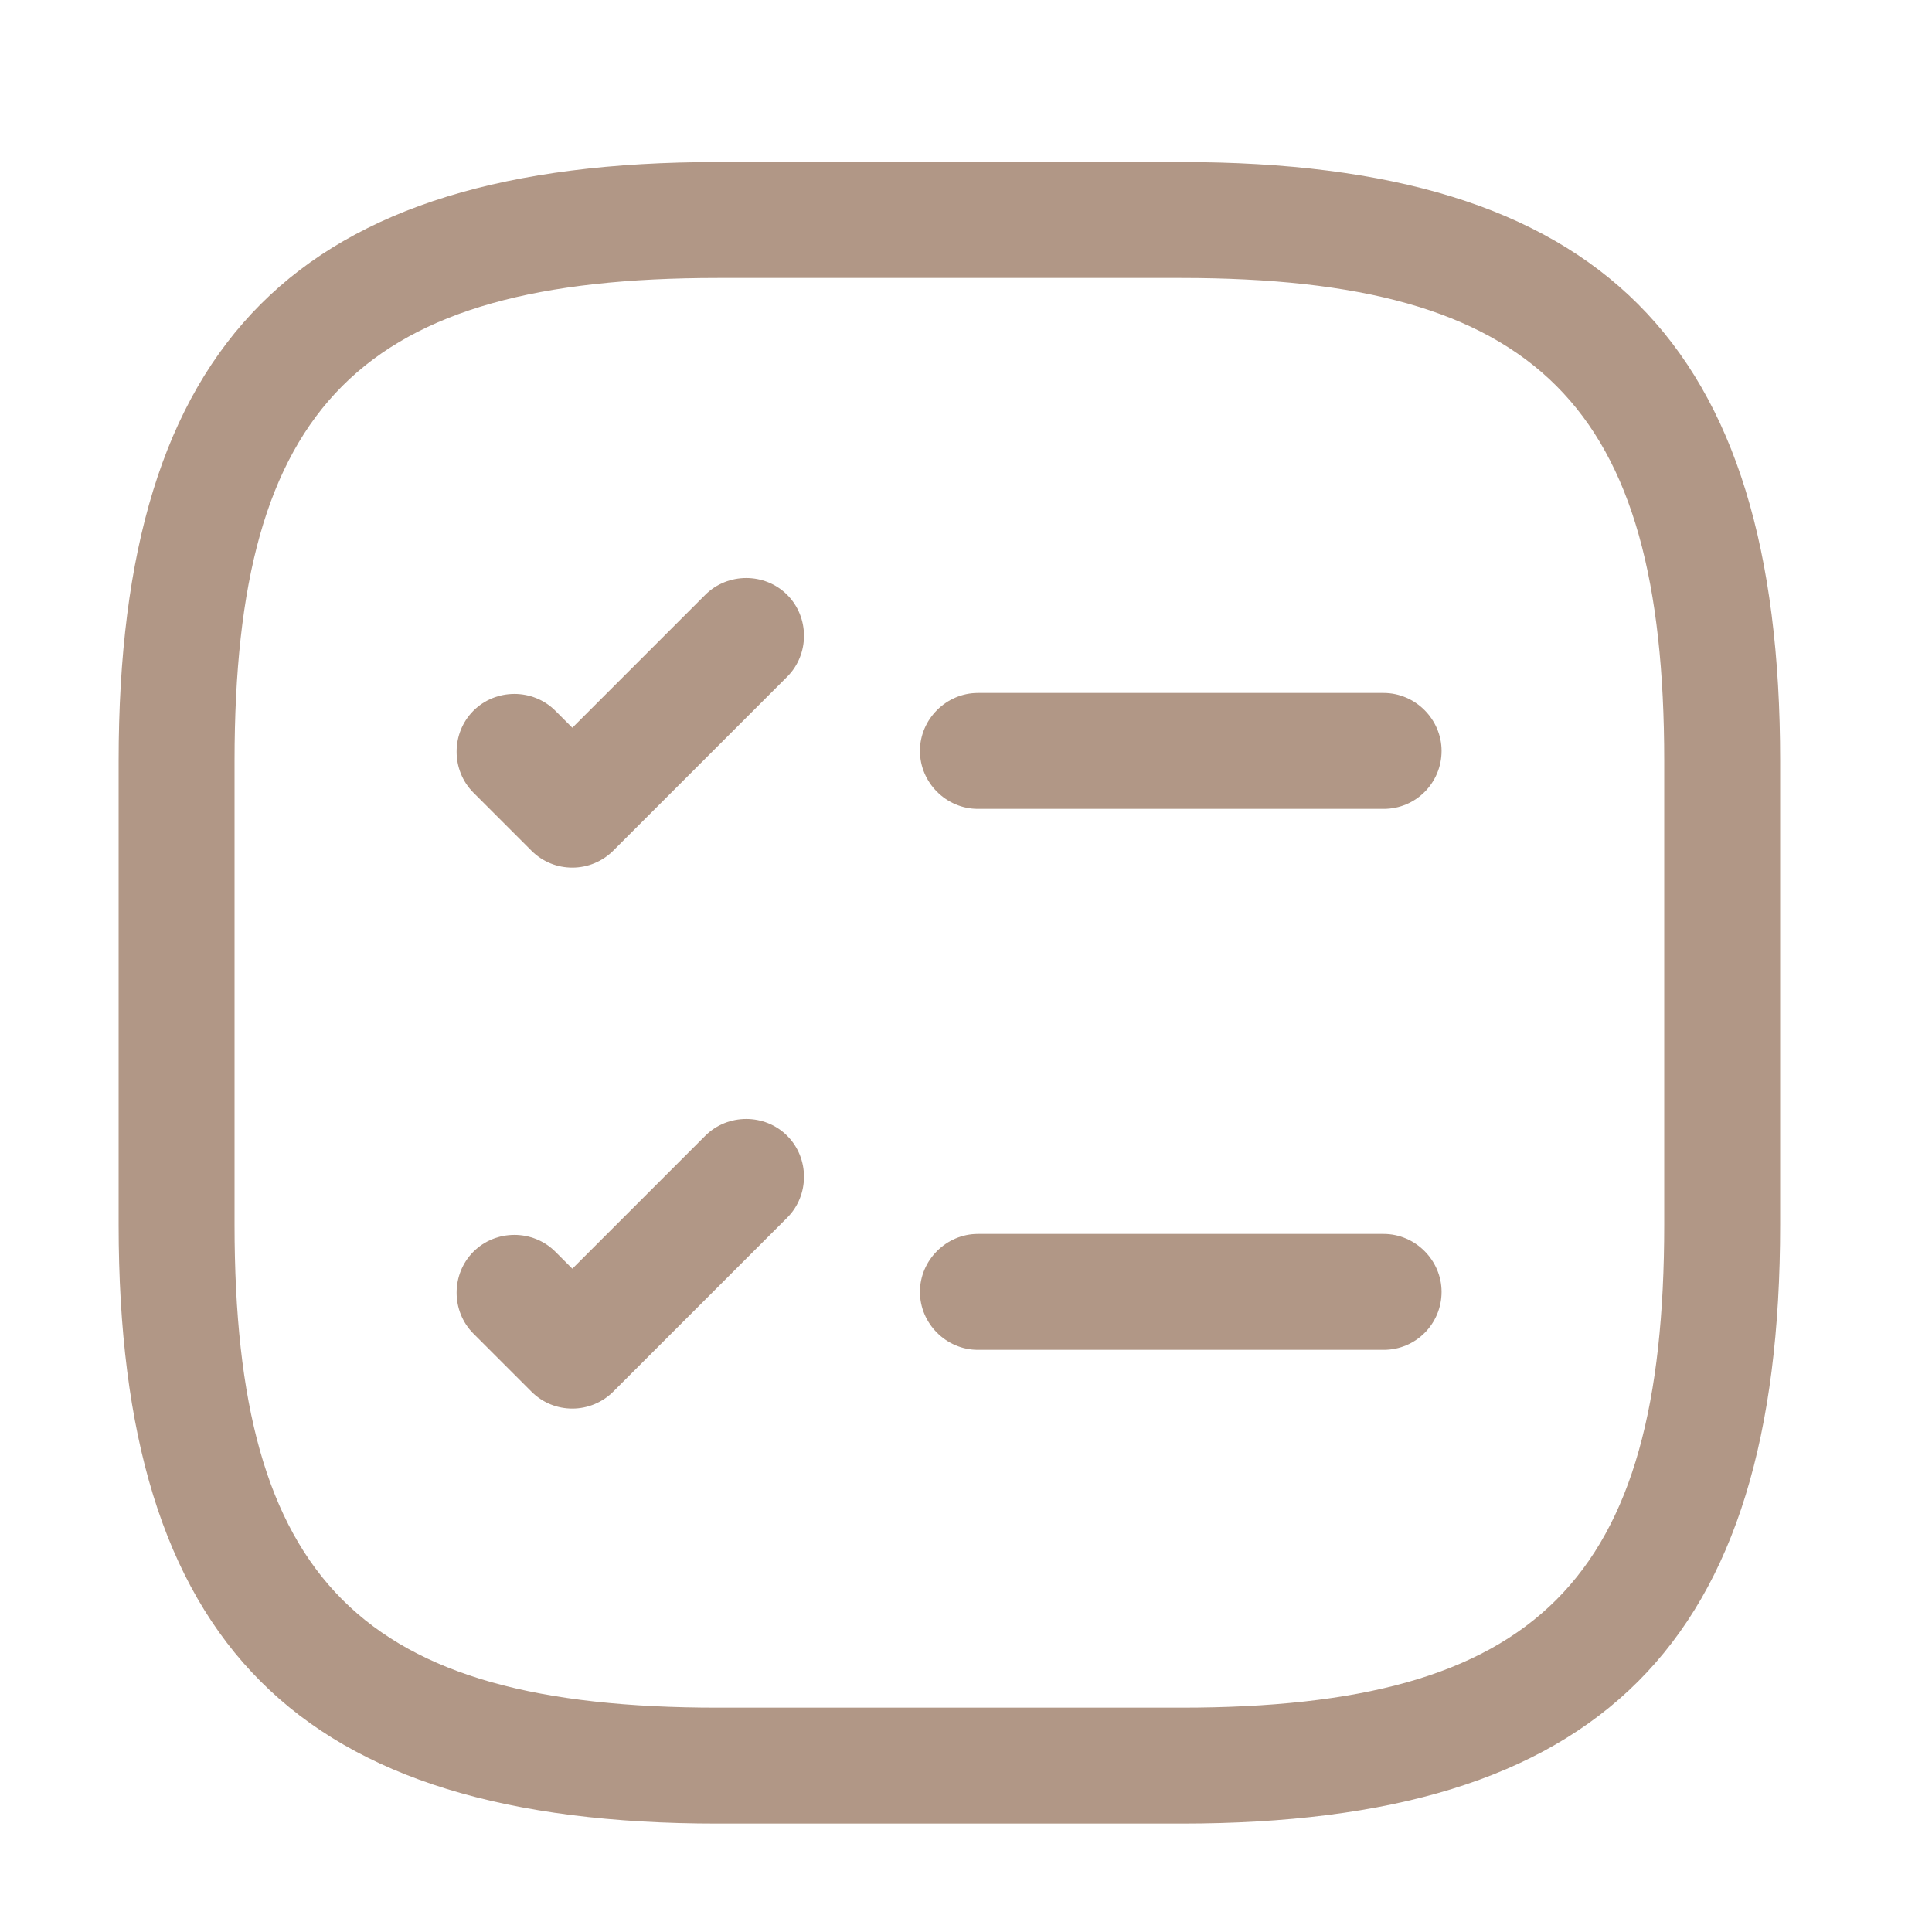
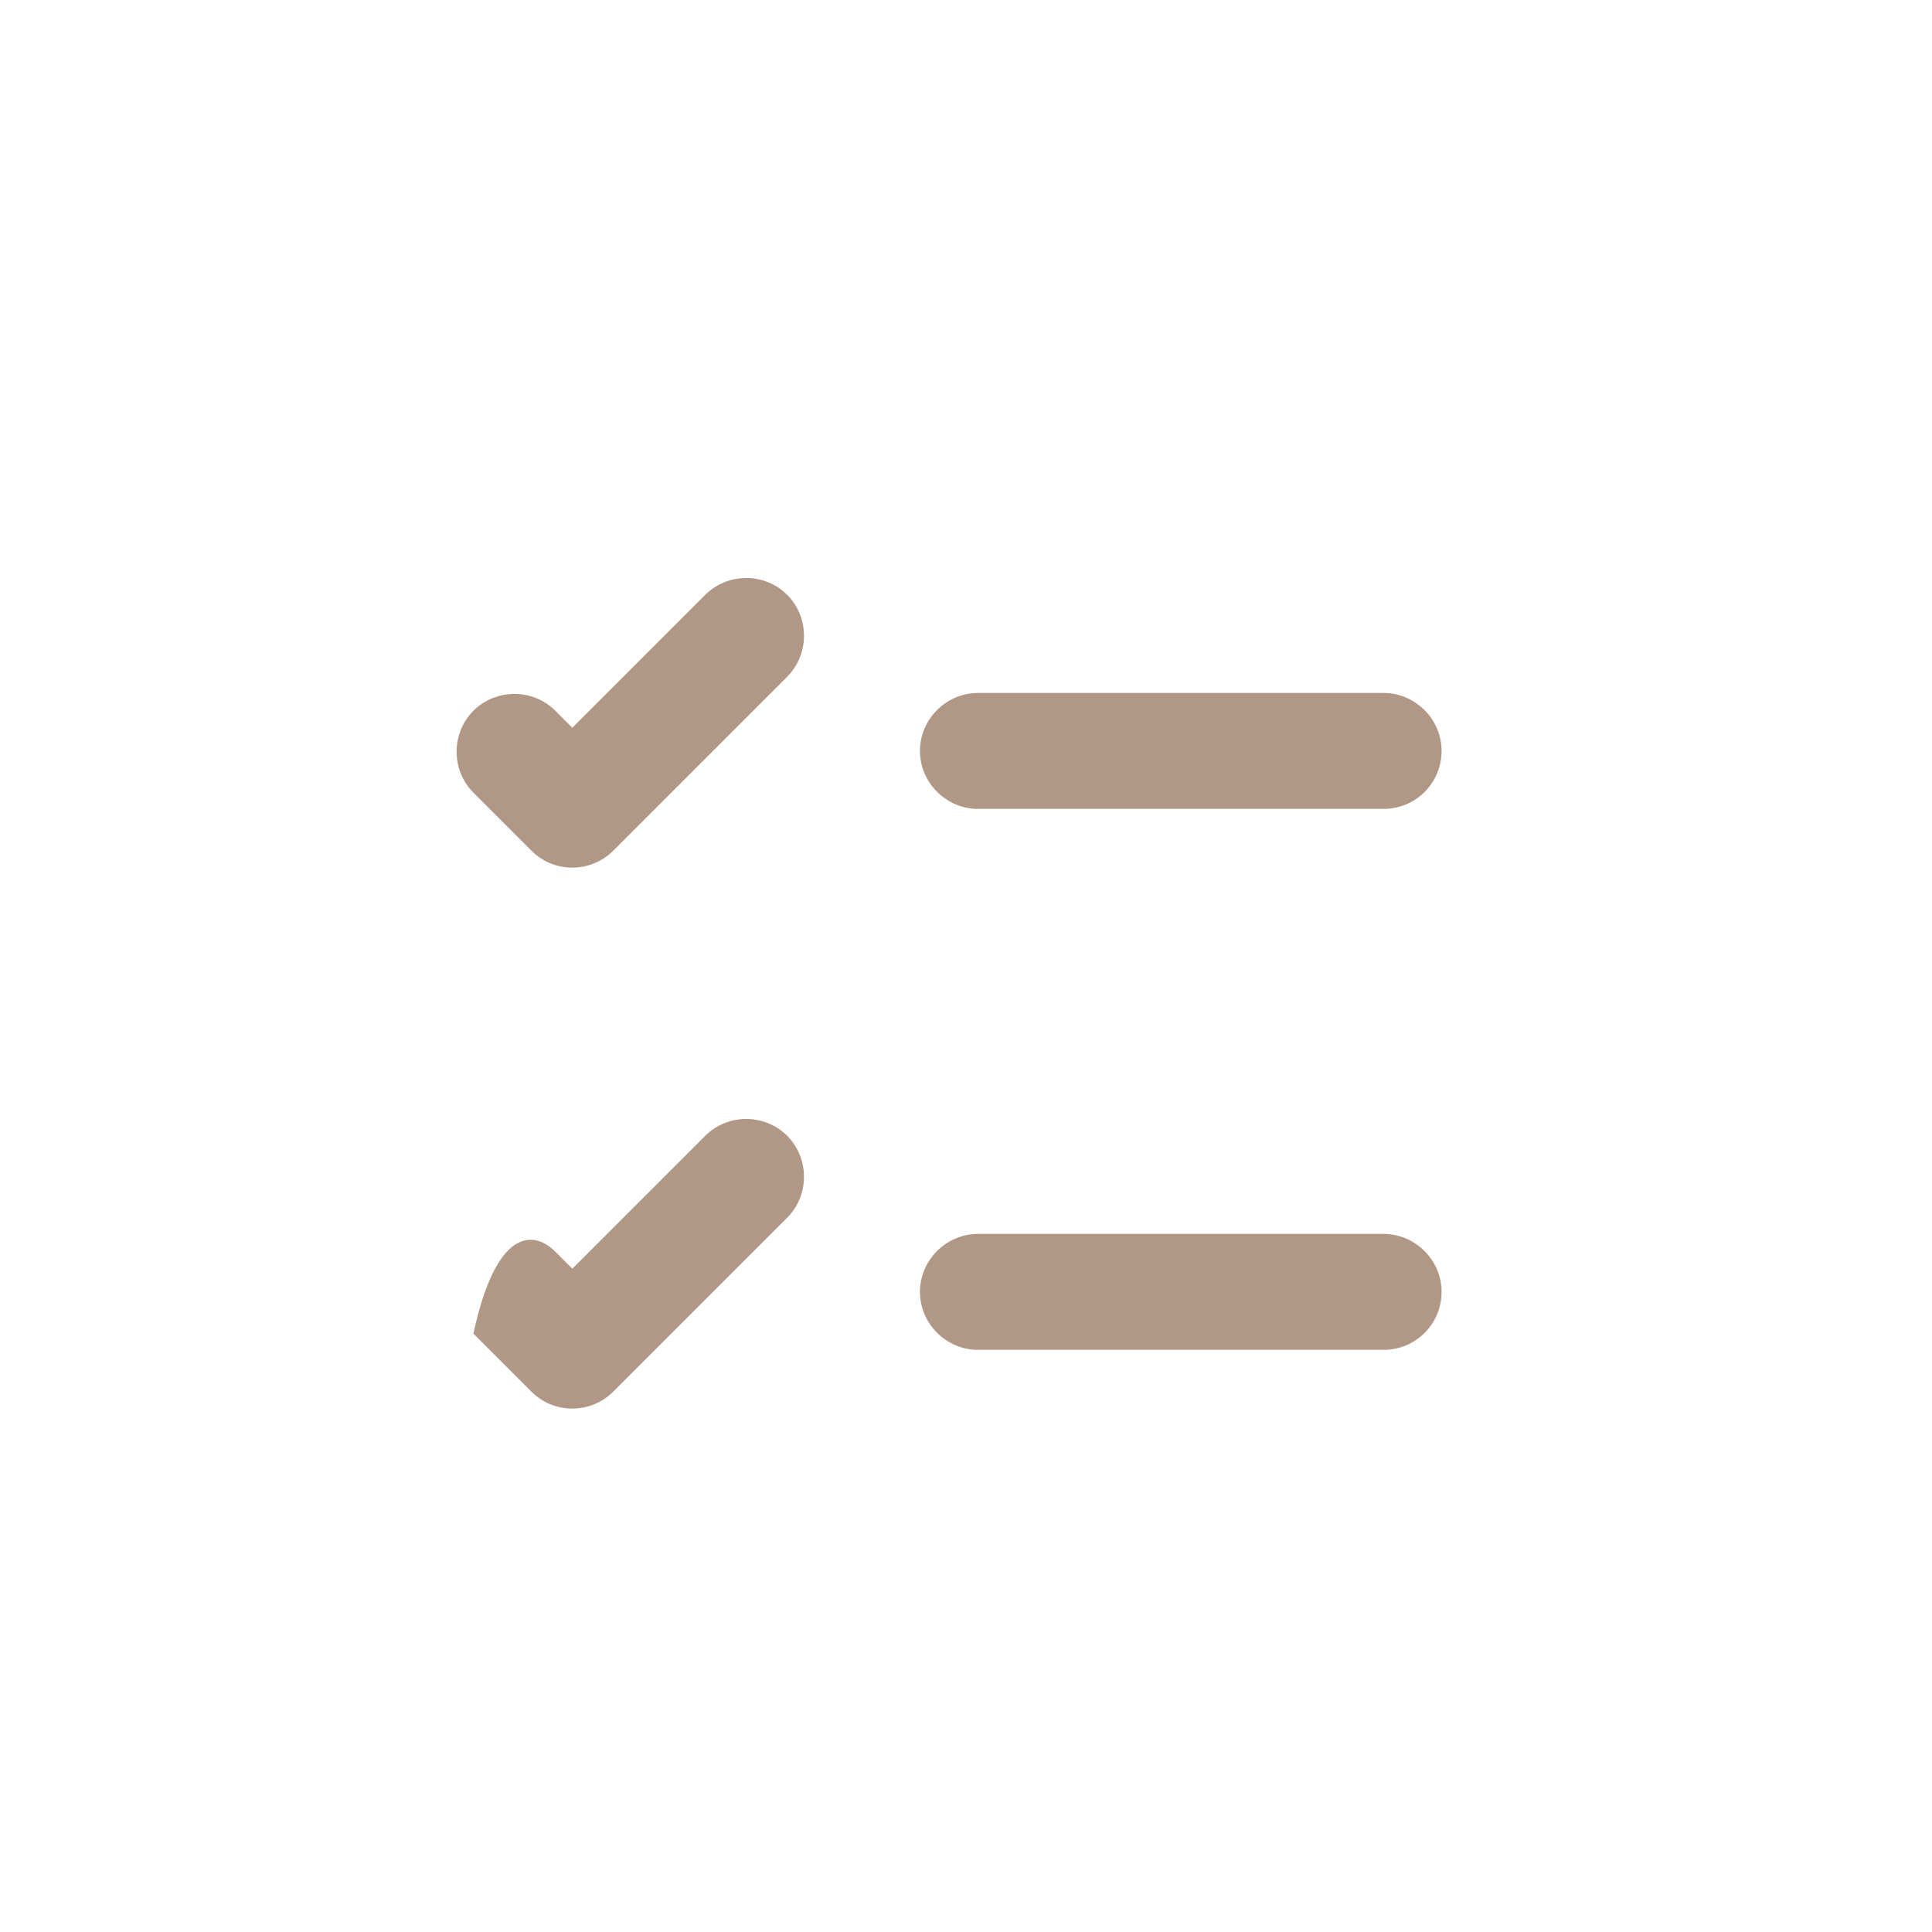
<svg xmlns="http://www.w3.org/2000/svg" width="25" height="25" viewBox="0 0 25 25" fill="none">
  <path d="M17.904 10.467H12.654C12.244 10.467 11.904 10.127 11.904 9.717C11.904 9.307 12.244 8.967 12.654 8.967H17.904C18.314 8.967 18.654 9.307 18.654 9.717C18.654 10.127 18.324 10.467 17.904 10.467Z" fill="#B19786" />
  <path d="M7.406 11.227C7.216 11.227 7.026 11.157 6.876 11.007L6.126 10.257C5.836 9.967 5.836 9.487 6.126 9.197C6.416 8.907 6.896 8.907 7.186 9.197L7.406 9.417L9.126 7.697C9.416 7.407 9.896 7.407 10.186 7.697C10.476 7.987 10.476 8.467 10.186 8.757L7.936 11.007C7.796 11.147 7.606 11.227 7.406 11.227Z" fill="#B19786" />
  <path d="M17.904 17.467H12.654C12.244 17.467 11.904 17.127 11.904 16.717C11.904 16.307 12.244 15.967 12.654 15.967H17.904C18.314 15.967 18.654 16.307 18.654 16.717C18.654 17.127 18.324 17.467 17.904 17.467Z" fill="#B19786" />
-   <path d="M7.406 18.227C7.216 18.227 7.026 18.157 6.876 18.007L6.126 17.257C5.836 16.967 5.836 16.487 6.126 16.197C6.416 15.907 6.896 15.907 7.186 16.197L7.406 16.417L9.126 14.697C9.416 14.407 9.896 14.407 10.186 14.697C10.476 14.987 10.476 15.467 10.186 15.757L7.936 18.007C7.796 18.147 7.606 18.227 7.406 18.227Z" fill="#B19786" />
-   <path d="M15.285 23.597H9.285C3.855 23.597 1.535 21.277 1.535 15.847V9.847C1.535 4.417 3.855 2.097 9.285 2.097H15.285C20.715 2.097 23.035 4.417 23.035 9.847V15.847C23.035 21.277 20.715 23.597 15.285 23.597ZM9.285 3.597C4.675 3.597 3.035 5.237 3.035 9.847V15.847C3.035 20.457 4.675 22.097 9.285 22.097H15.285C19.895 22.097 21.535 20.457 21.535 15.847V9.847C21.535 5.237 19.895 3.597 15.285 3.597H9.285Z" fill="#B19786" />
+   <path d="M7.406 18.227C7.216 18.227 7.026 18.157 6.876 18.007L6.126 17.257C6.416 15.907 6.896 15.907 7.186 16.197L7.406 16.417L9.126 14.697C9.416 14.407 9.896 14.407 10.186 14.697C10.476 14.987 10.476 15.467 10.186 15.757L7.936 18.007C7.796 18.147 7.606 18.227 7.406 18.227Z" fill="#B19786" />
</svg>